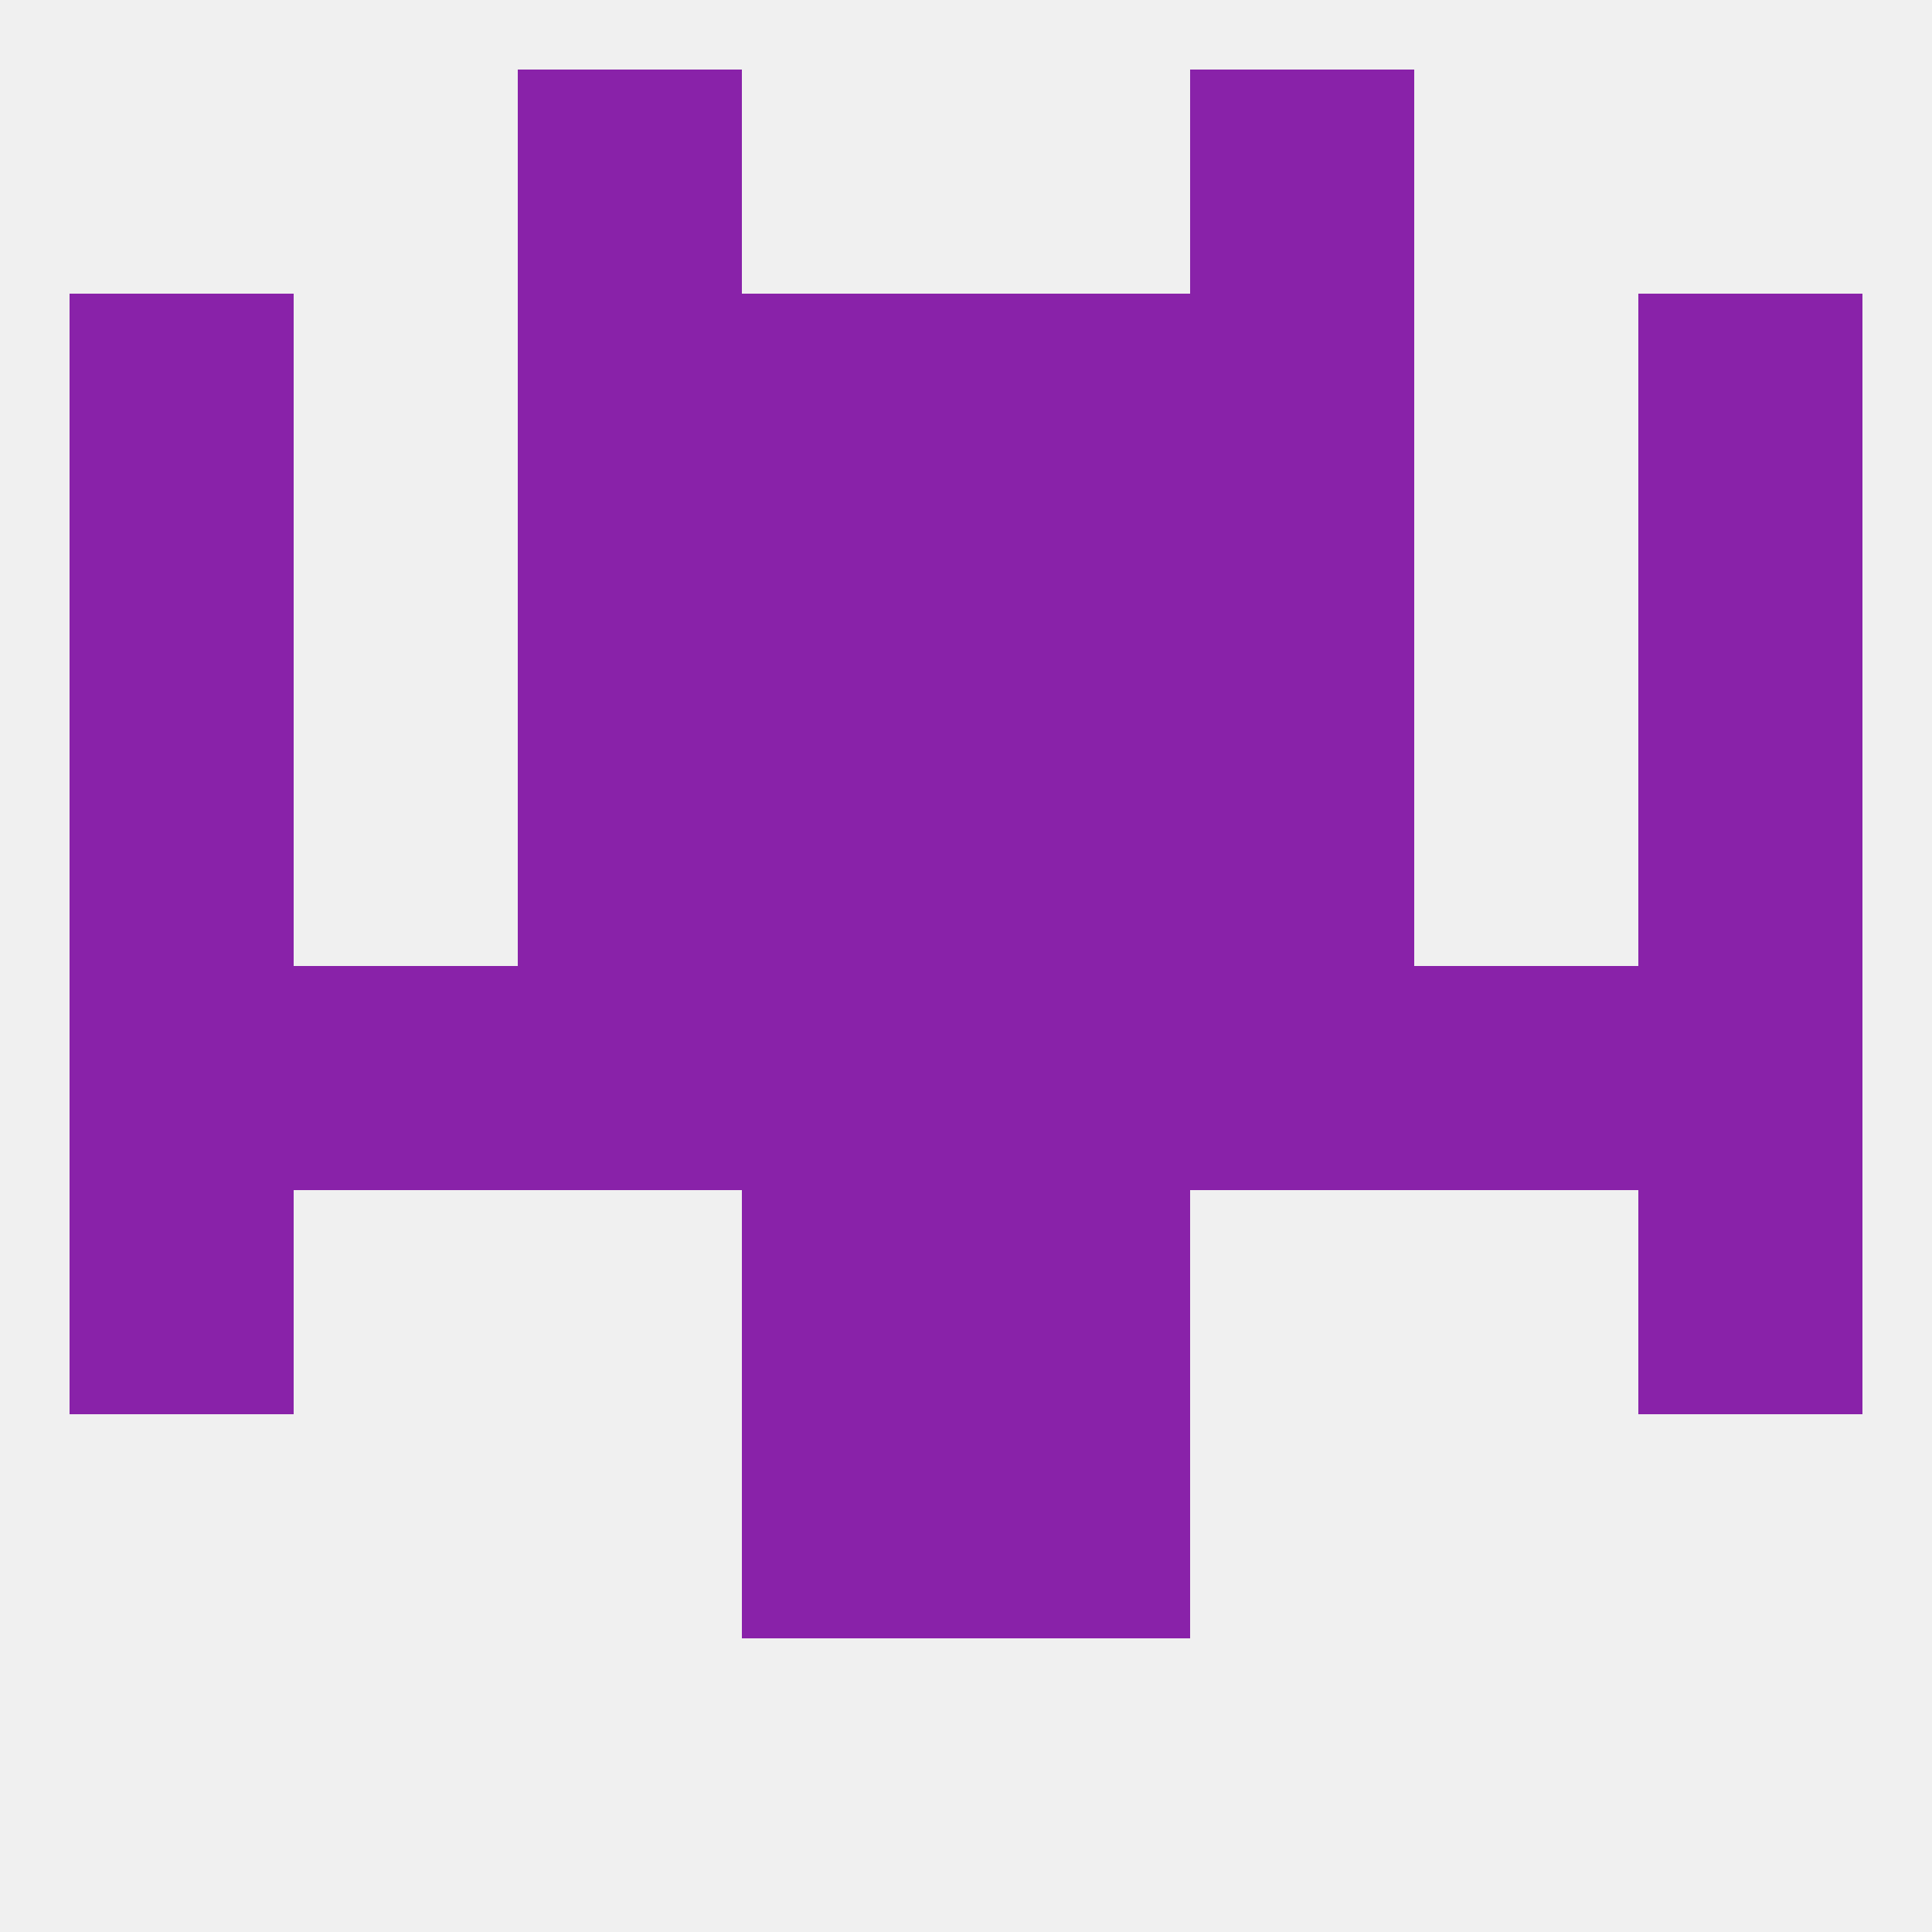
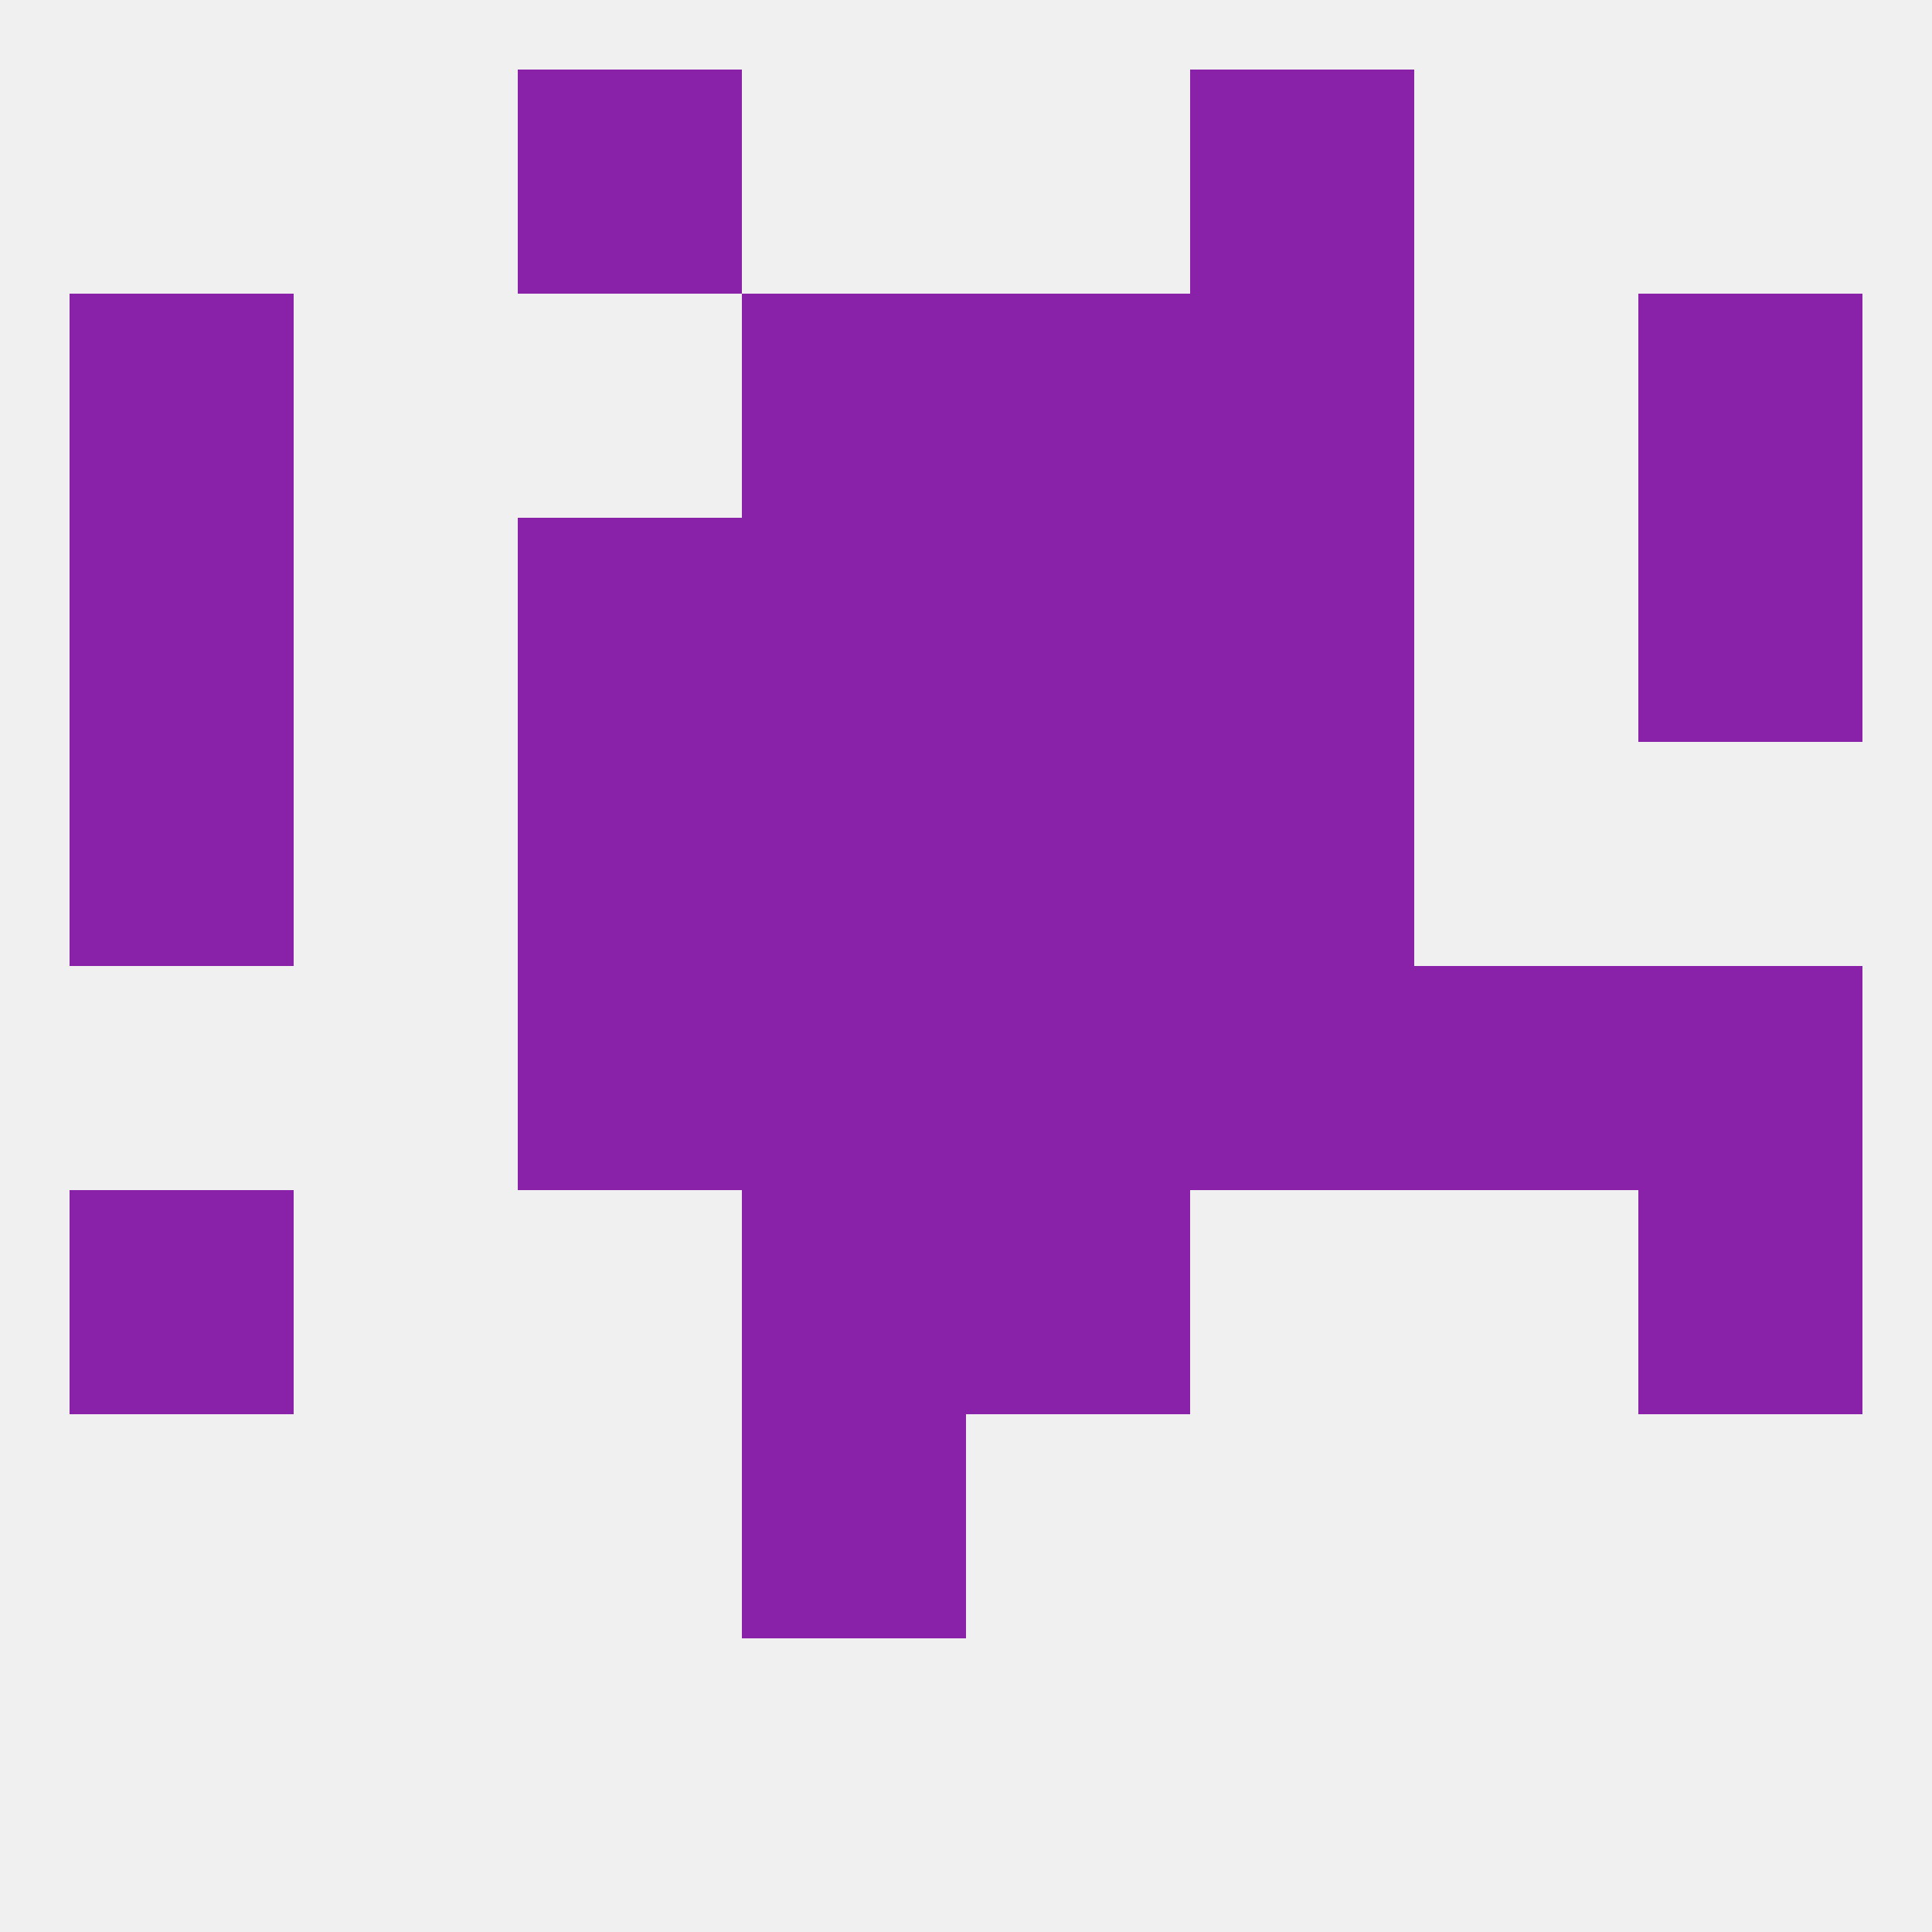
<svg xmlns="http://www.w3.org/2000/svg" version="1.1" baseprofile="full" width="250" height="250" viewBox="0 0 250 250">
  <rect width="100%" height="100%" fill="rgba(240,240,240,255)" />
  <rect x="96" y="183" width="29" height="29" fill="rgba(137,34,169,255)" />
-   <rect x="125" y="183" width="29" height="29" fill="rgba(137,34,169,255)" />
  <rect x="154" y="125" width="29" height="29" fill="rgba(137,34,169,255)" />
  <rect x="183" y="125" width="29" height="29" fill="rgba(137,34,169,255)" />
-   <rect x="9" y="125" width="29" height="29" fill="rgba(137,34,169,255)" />
  <rect x="96" y="125" width="29" height="29" fill="rgba(137,34,169,255)" />
  <rect x="125" y="125" width="29" height="29" fill="rgba(137,34,169,255)" />
  <rect x="67" y="125" width="29" height="29" fill="rgba(137,34,169,255)" />
-   <rect x="38" y="125" width="29" height="29" fill="rgba(137,34,169,255)" />
  <rect x="212" y="125" width="29" height="29" fill="rgba(137,34,169,255)" />
  <rect x="212" y="67" width="29" height="29" fill="rgba(137,34,169,255)" />
  <rect x="67" y="67" width="29" height="29" fill="rgba(137,34,169,255)" />
  <rect x="154" y="67" width="29" height="29" fill="rgba(137,34,169,255)" />
  <rect x="96" y="67" width="29" height="29" fill="rgba(137,34,169,255)" />
  <rect x="125" y="67" width="29" height="29" fill="rgba(137,34,169,255)" />
  <rect x="9" y="67" width="29" height="29" fill="rgba(137,34,169,255)" />
-   <rect x="67" y="38" width="29" height="29" fill="rgba(137,34,169,255)" />
  <rect x="154" y="38" width="29" height="29" fill="rgba(137,34,169,255)" />
  <rect x="96" y="38" width="29" height="29" fill="rgba(137,34,169,255)" />
  <rect x="125" y="38" width="29" height="29" fill="rgba(137,34,169,255)" />
  <rect x="9" y="38" width="29" height="29" fill="rgba(137,34,169,255)" />
  <rect x="212" y="38" width="29" height="29" fill="rgba(137,34,169,255)" />
  <rect x="67" y="9" width="29" height="29" fill="rgba(137,34,169,255)" />
  <rect x="154" y="9" width="29" height="29" fill="rgba(137,34,169,255)" />
  <rect x="9" y="96" width="29" height="29" fill="rgba(137,34,169,255)" />
-   <rect x="212" y="96" width="29" height="29" fill="rgba(137,34,169,255)" />
  <rect x="67" y="96" width="29" height="29" fill="rgba(137,34,169,255)" />
  <rect x="154" y="96" width="29" height="29" fill="rgba(137,34,169,255)" />
  <rect x="96" y="96" width="29" height="29" fill="rgba(137,34,169,255)" />
  <rect x="125" y="96" width="29" height="29" fill="rgba(137,34,169,255)" />
  <rect x="212" y="154" width="29" height="29" fill="rgba(137,34,169,255)" />
  <rect x="96" y="154" width="29" height="29" fill="rgba(137,34,169,255)" />
  <rect x="125" y="154" width="29" height="29" fill="rgba(137,34,169,255)" />
  <rect x="9" y="154" width="29" height="29" fill="rgba(137,34,169,255)" />
</svg>